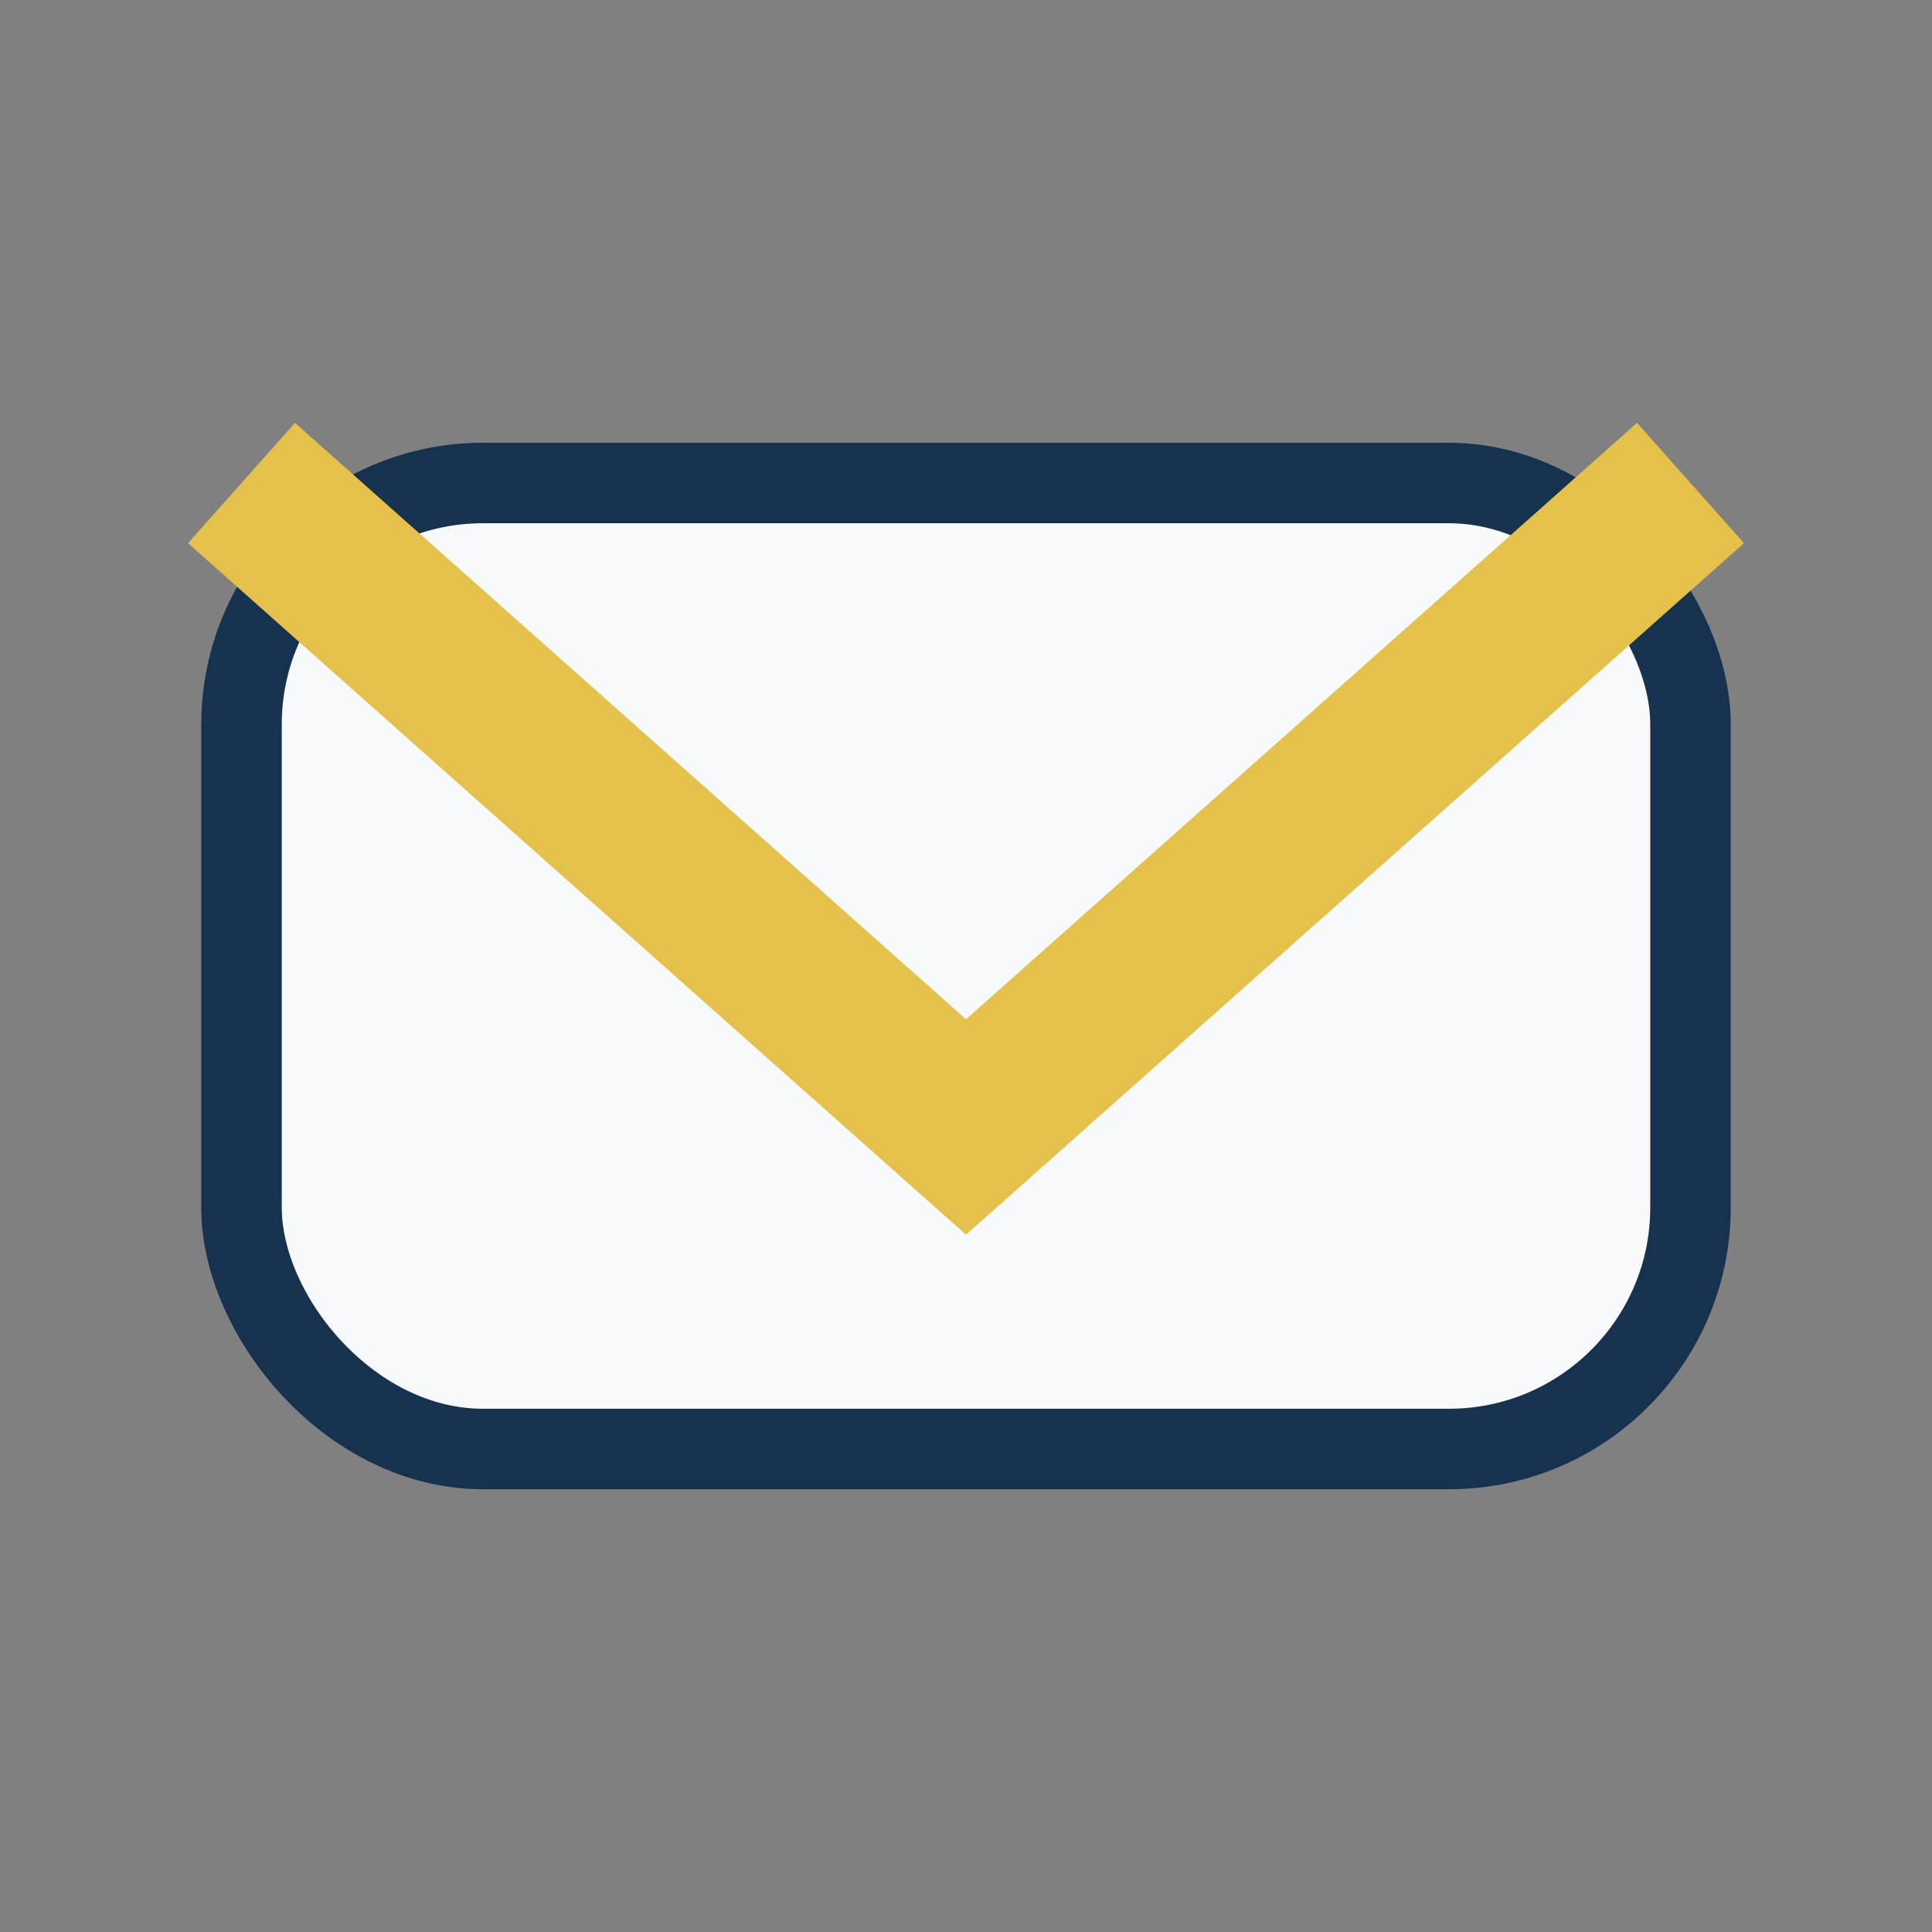
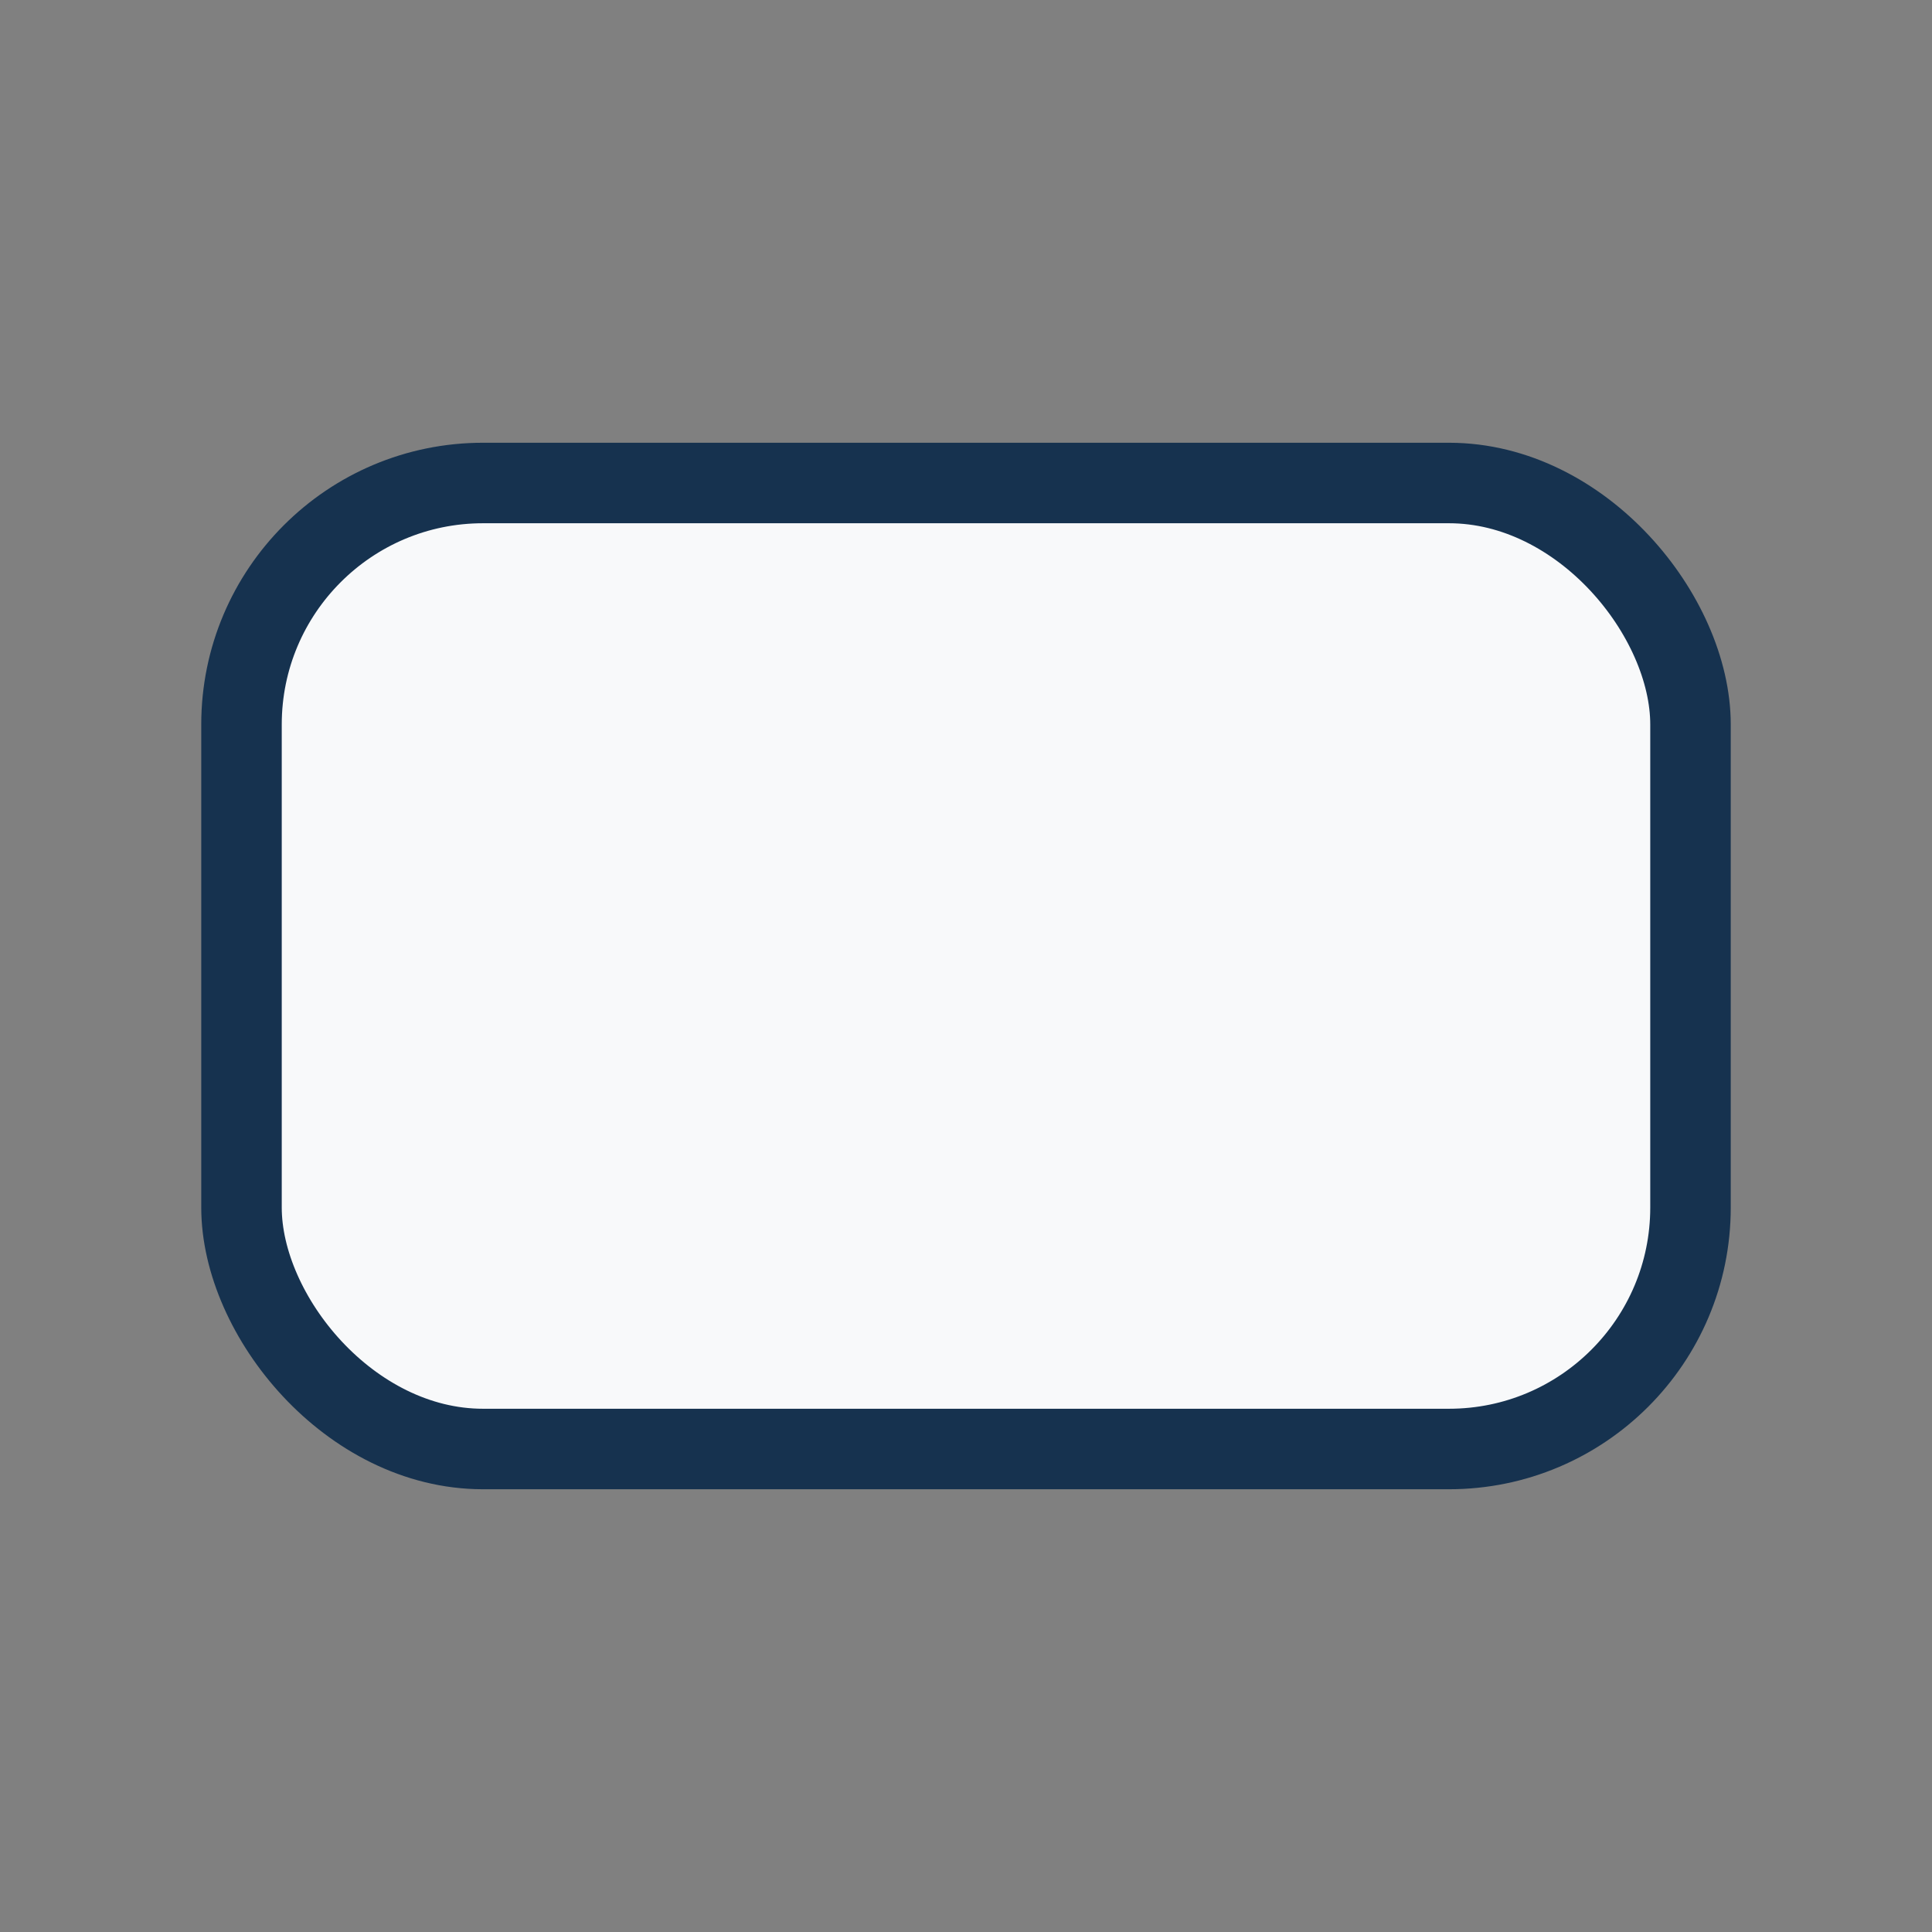
<svg xmlns="http://www.w3.org/2000/svg" width="24" height="24" viewBox="0 0 24 24">
  <rect x="0" y="0" width="24" height="24" fill="#808080" stroke="none" />
  <rect x="3" y="6" width="18" height="12" rx="3" fill="#F8F9FA" stroke="#16324F" />
-   <polyline points="3,6 12,14 21,6" fill="none" stroke="#E3C14B" stroke-width="2" />
</svg>